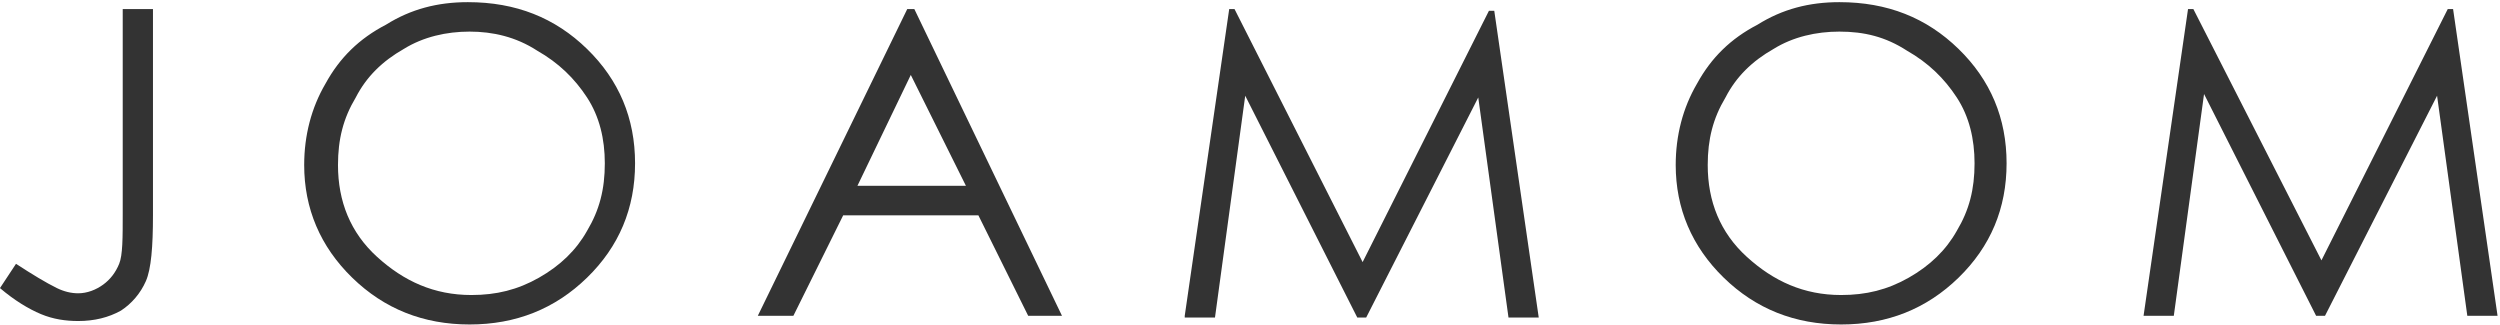
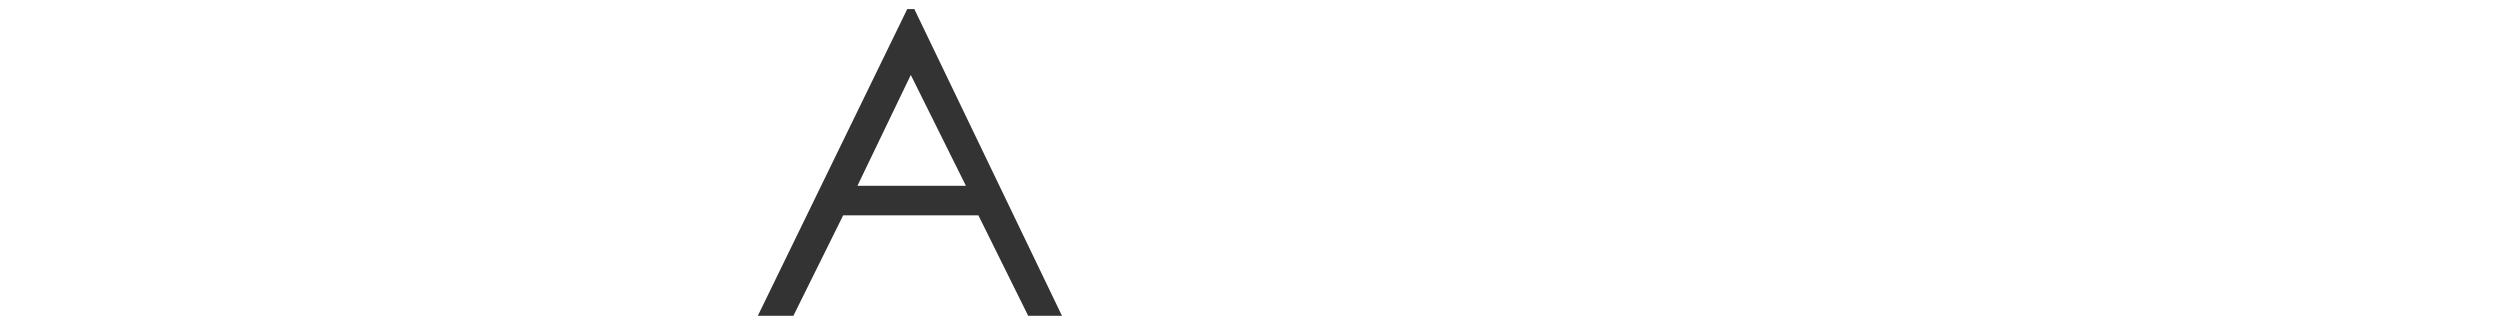
<svg xmlns="http://www.w3.org/2000/svg" width="123" height="16" viewBox="0 0 123 16" fill="none">
-   <path d="M6.038 0.447H7.526V10.593C7.526 12.128 7.439 13.236 7.176 13.833C6.914 14.43 6.476 14.941 5.951 15.282C5.338 15.623 4.638 15.794 3.85 15.794C3.238 15.794 2.625 15.709 2.012 15.453C1.4 15.197 0.7 14.771 -0.001 14.174L0.787 12.98C1.575 13.492 2.275 13.918 2.8 14.174C3.15 14.345 3.5 14.43 3.85 14.43C4.288 14.43 4.726 14.259 5.076 14.003C5.426 13.748 5.688 13.407 5.863 12.98C6.038 12.554 6.038 11.701 6.038 10.508V0.447Z" fill="#333333" />
-   <path d="M23.018 0.106C25.381 0.106 27.306 0.873 28.882 2.408C30.457 3.942 31.245 5.818 31.245 8.035C31.245 10.252 30.457 12.128 28.882 13.662C27.306 15.197 25.381 15.964 23.105 15.964C20.83 15.964 18.904 15.197 17.329 13.662C15.753 12.128 14.966 10.252 14.966 8.12C14.966 6.671 15.316 5.307 16.016 4.113C16.716 2.834 17.679 1.896 18.992 1.214C20.217 0.447 21.53 0.106 23.018 0.106ZM23.105 1.555C21.967 1.555 20.83 1.811 19.867 2.408C18.817 3.005 18.029 3.772 17.504 4.795C16.891 5.818 16.629 6.841 16.629 8.12C16.629 9.911 17.241 11.446 18.554 12.639C19.867 13.833 21.355 14.515 23.193 14.515C24.418 14.515 25.468 14.259 26.518 13.662C27.569 13.066 28.357 12.298 28.882 11.36C29.494 10.337 29.757 9.314 29.757 8.035C29.757 6.841 29.494 5.733 28.882 4.795C28.269 3.857 27.481 3.09 26.431 2.493C25.381 1.811 24.243 1.555 23.105 1.555Z" fill="#333333" />
  <path d="M44.986 0.447L52.25 15.538H50.587L48.136 10.593H41.485L39.034 15.538H37.284L44.636 0.447H44.986ZM44.811 3.687L42.185 9.143H47.524L44.811 3.687Z" fill="#333333" />
-   <path d="M58.289 15.538L60.477 0.447H60.739L67.041 12.895L73.255 0.532H73.518L75.706 15.623H74.218L72.73 4.795L67.216 15.623H66.778L61.265 4.71L59.777 15.623H58.289V15.538Z" fill="#333333" />
-   <path d="M90.497 0.106C92.86 0.106 94.785 0.873 96.361 2.408C97.936 3.942 98.724 5.818 98.724 8.035C98.724 10.252 97.936 12.128 96.361 13.662C94.785 15.197 92.86 15.964 90.584 15.964C88.309 15.964 86.383 15.197 84.808 13.662C83.233 12.128 82.445 10.252 82.445 8.12C82.445 6.671 82.795 5.307 83.495 4.113C84.195 2.834 85.158 1.896 86.471 1.214C87.696 0.447 89.009 0.106 90.497 0.106ZM90.497 1.555C89.359 1.555 88.221 1.811 87.259 2.408C86.208 3.005 85.421 3.772 84.895 4.795C84.283 5.818 84.02 6.841 84.02 8.12C84.02 9.911 84.633 11.446 85.946 12.639C87.259 13.833 88.746 14.515 90.584 14.515C91.81 14.515 92.86 14.259 93.91 13.662C94.96 13.066 95.748 12.298 96.273 11.36C96.886 10.337 97.148 9.314 97.148 8.035C97.148 6.841 96.886 5.733 96.273 4.795C95.661 3.857 94.873 3.09 93.823 2.493C92.772 1.811 91.722 1.555 90.497 1.555Z" fill="#333333" />
-   <path d="M105.463 15.538L107.651 0.447H107.914L114.215 12.81L120.429 0.447H120.692L122.88 15.538H121.392L119.904 4.71L114.39 15.538H113.953L108.439 4.625L106.951 15.538H105.463Z" fill="#333333" />
</svg>